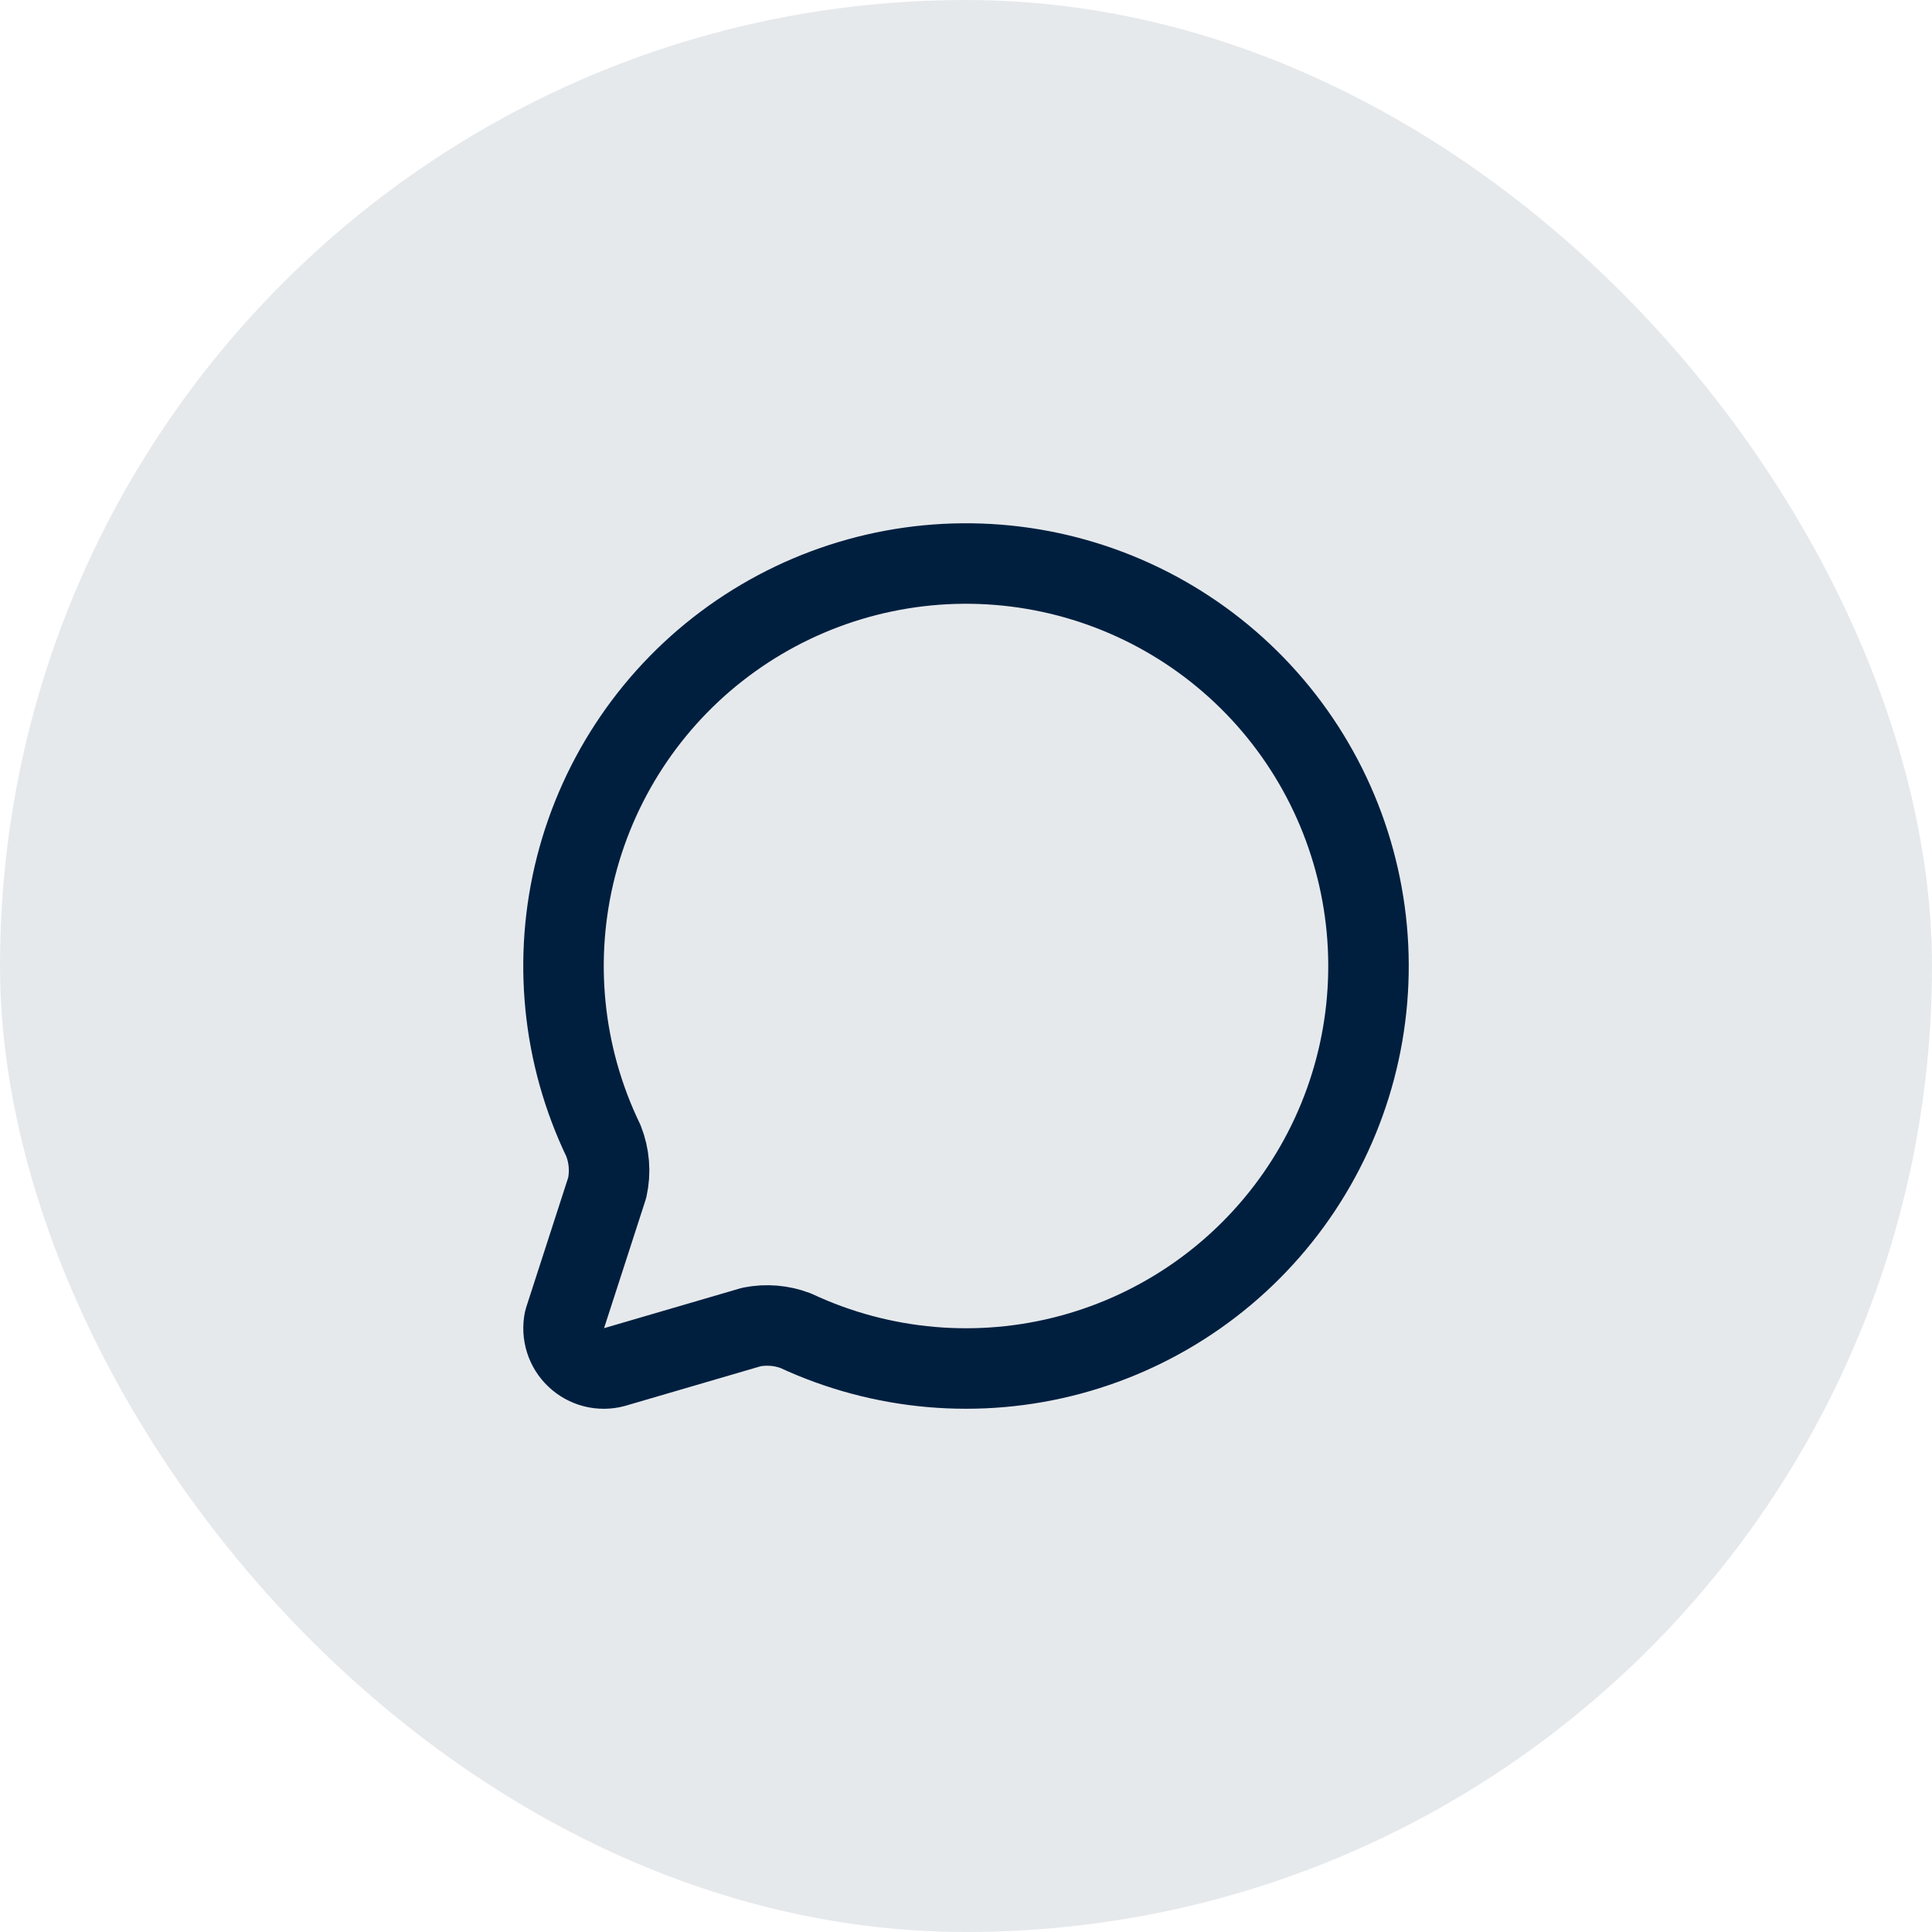
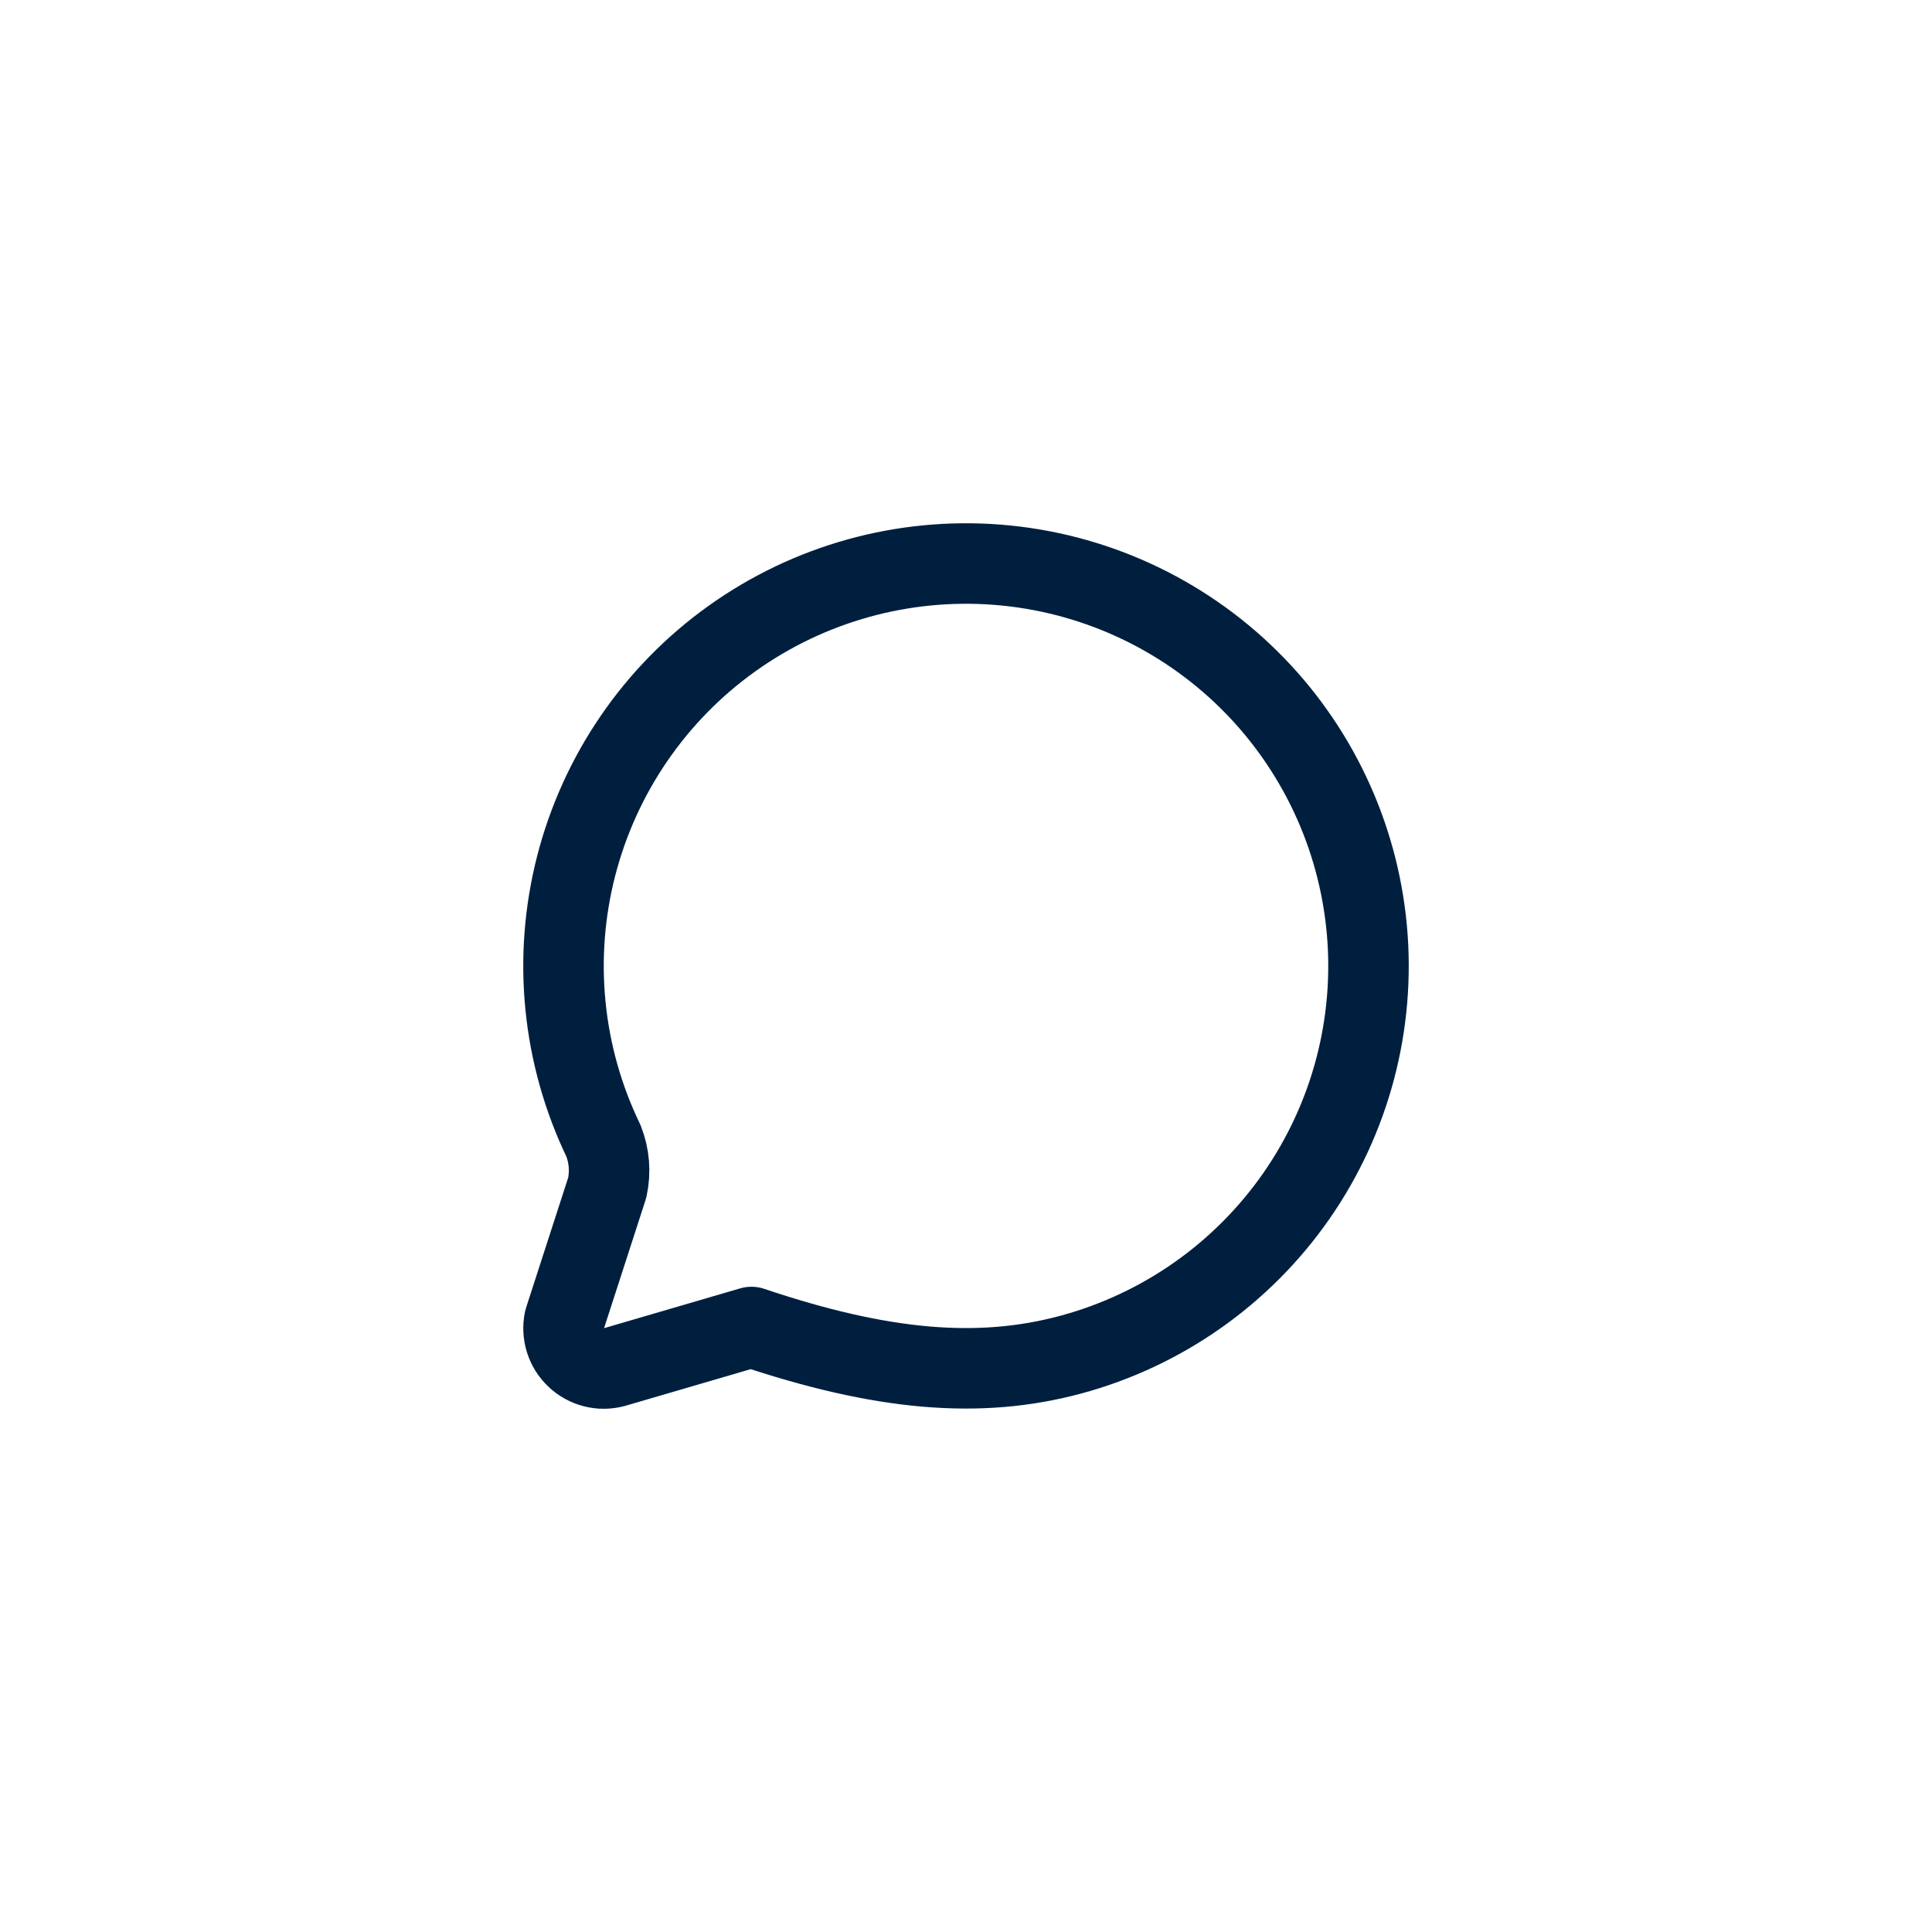
<svg xmlns="http://www.w3.org/2000/svg" width="48" height="48" viewBox="0 0 48 48" fill="none">
-   <rect width="48" height="48" rx="24" fill="#001F3F" fill-opacity="0.1" />
-   <path d="M14.992 28.342C15.139 28.713 15.172 29.119 15.086 29.509L14.021 32.799C13.987 32.966 13.996 33.139 14.047 33.301C14.098 33.464 14.19 33.611 14.314 33.727C14.438 33.844 14.589 33.928 14.754 33.97C14.919 34.012 15.092 34.011 15.257 33.967L18.67 32.969C19.038 32.896 19.419 32.928 19.769 33.061C21.904 34.058 24.323 34.269 26.599 33.657C28.875 33.044 30.861 31.648 32.208 29.714C33.554 27.779 34.174 25.432 33.958 23.085C33.742 20.738 32.705 18.543 31.028 16.886C29.351 15.23 27.144 14.219 24.794 14.032C22.445 13.845 20.105 14.494 18.187 15.864C16.27 17.233 14.898 19.237 14.313 21.52C13.728 23.803 13.969 26.219 14.992 28.342Z" stroke="#001F3F" stroke-width="2" stroke-linecap="round" stroke-linejoin="round" />
+   <path d="M14.992 28.342C15.139 28.713 15.172 29.119 15.086 29.509L14.021 32.799C13.987 32.966 13.996 33.139 14.047 33.301C14.098 33.464 14.19 33.611 14.314 33.727C14.438 33.844 14.589 33.928 14.754 33.97C14.919 34.012 15.092 34.011 15.257 33.967L18.67 32.969C21.904 34.058 24.323 34.269 26.599 33.657C28.875 33.044 30.861 31.648 32.208 29.714C33.554 27.779 34.174 25.432 33.958 23.085C33.742 20.738 32.705 18.543 31.028 16.886C29.351 15.23 27.144 14.219 24.794 14.032C22.445 13.845 20.105 14.494 18.187 15.864C16.27 17.233 14.898 19.237 14.313 21.52C13.728 23.803 13.969 26.219 14.992 28.342Z" stroke="#001F3F" stroke-width="2" stroke-linecap="round" stroke-linejoin="round" />
</svg>